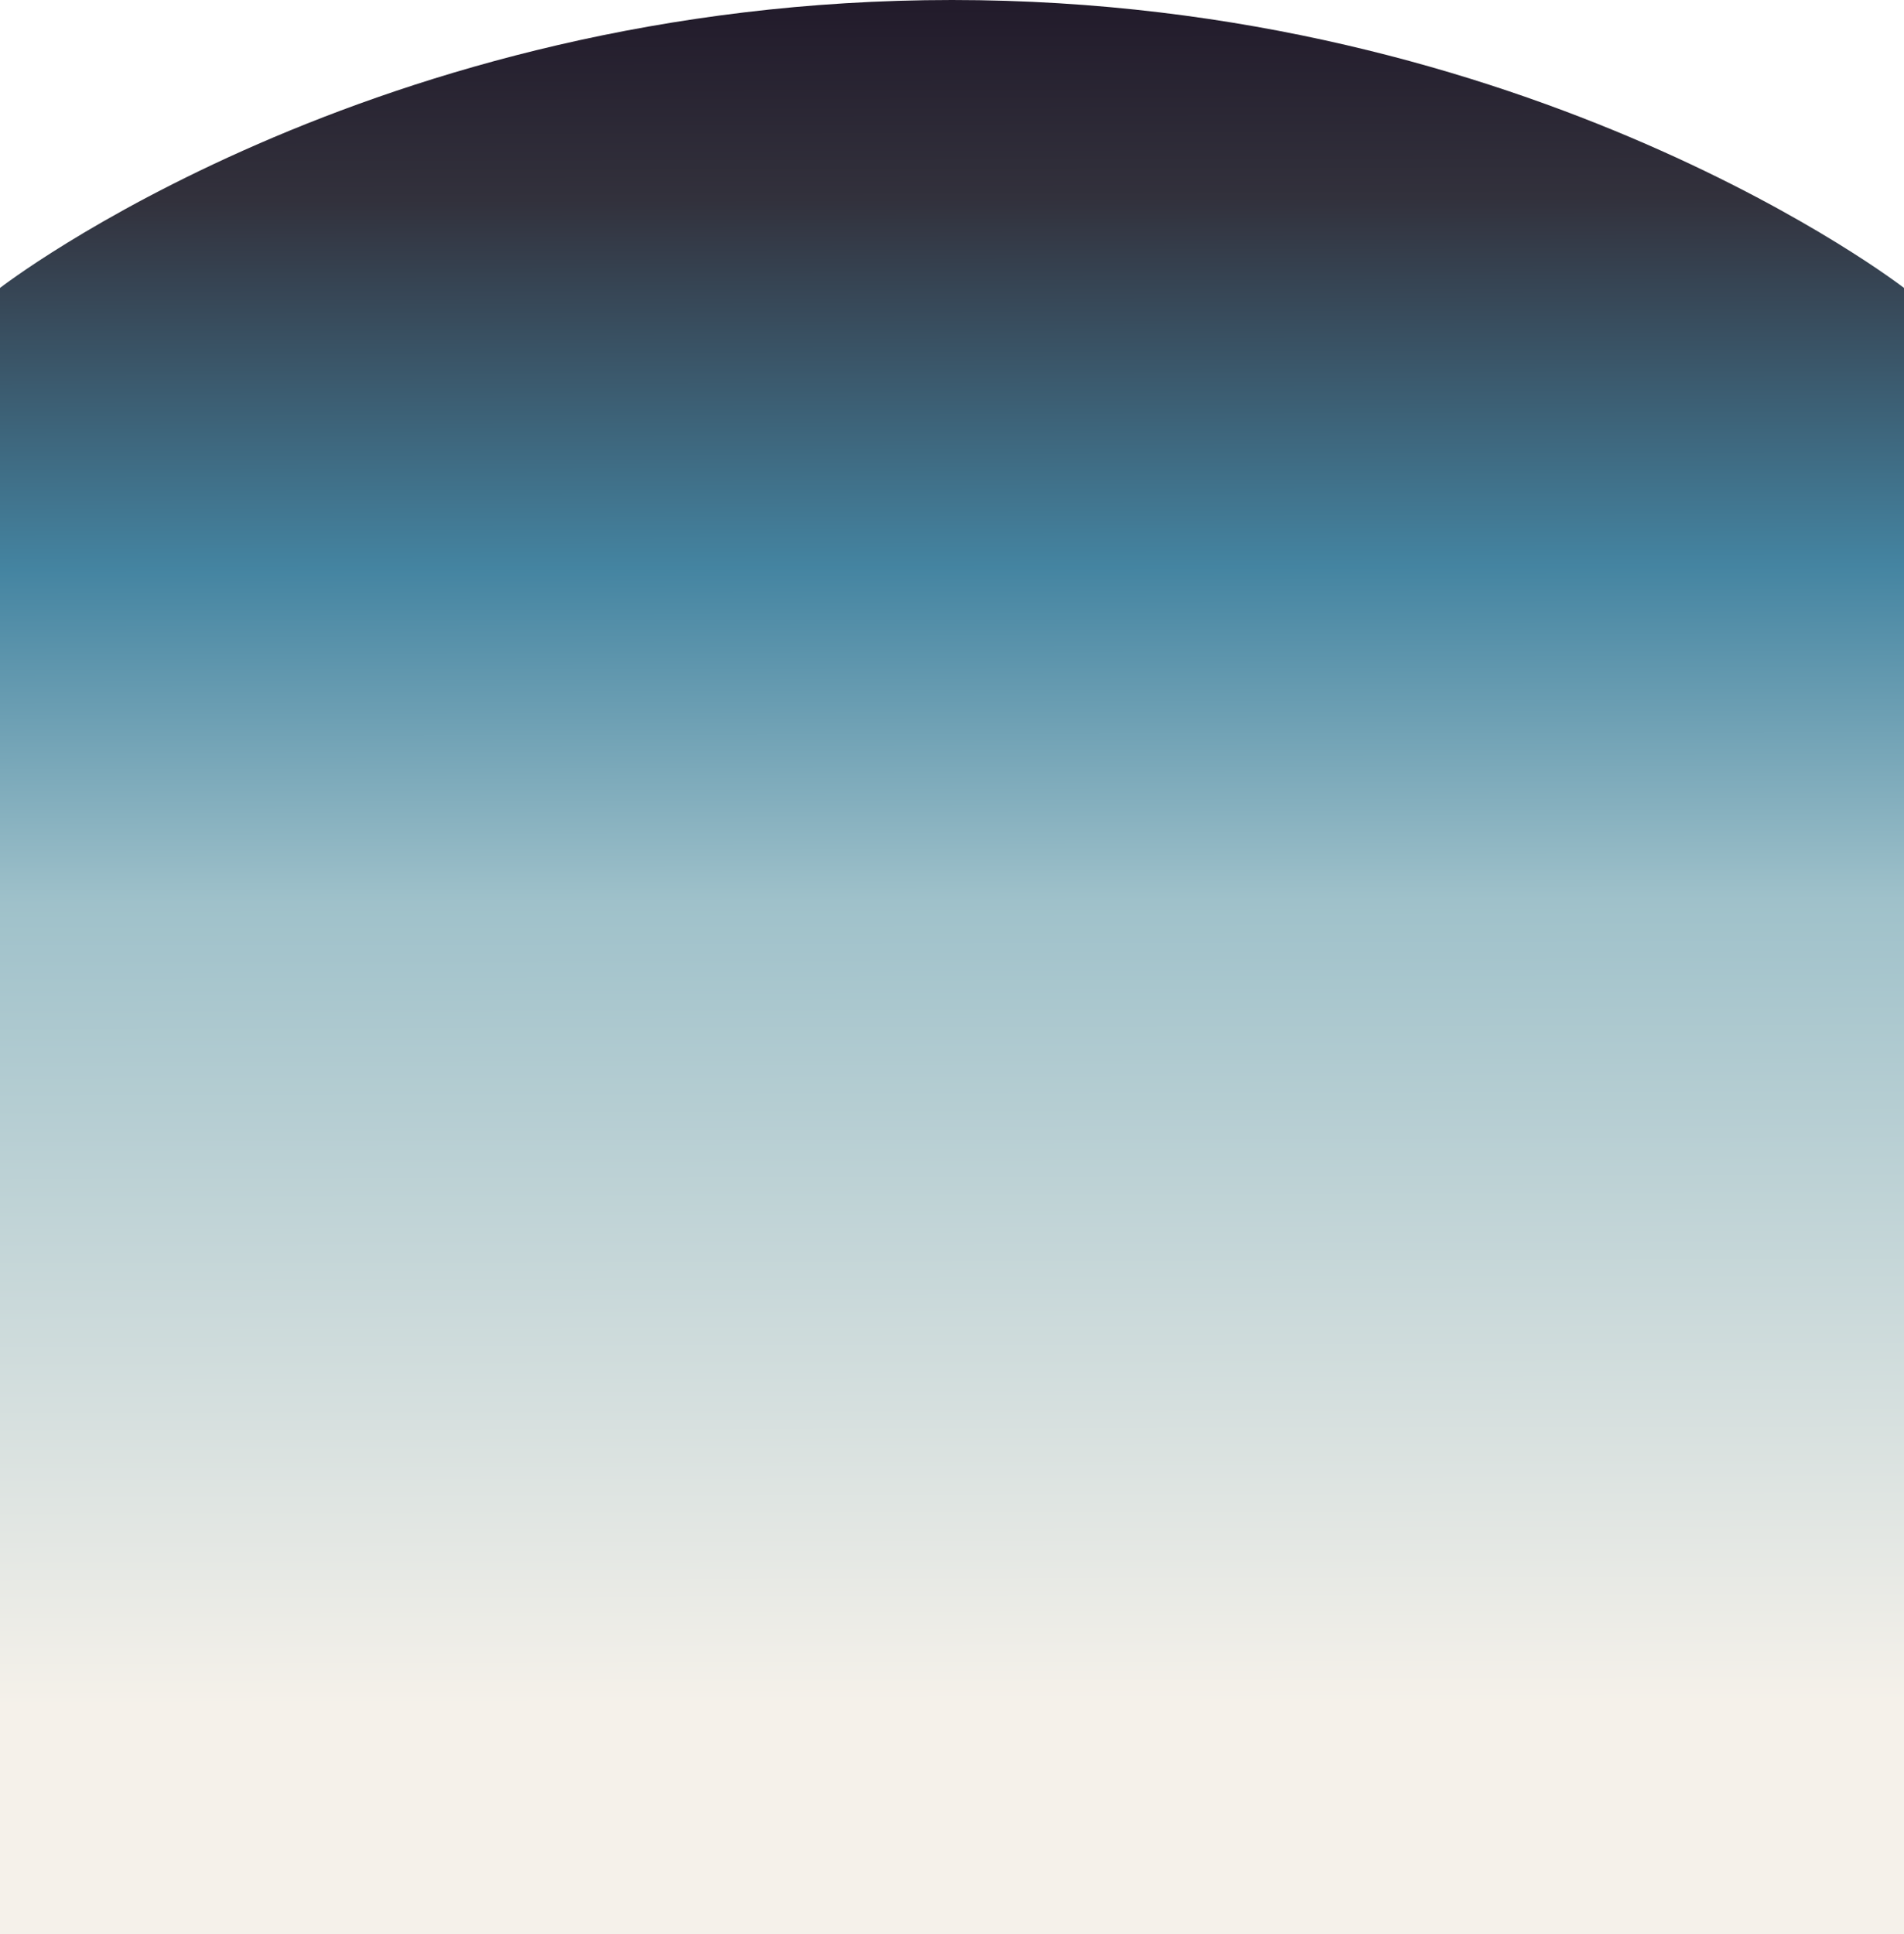
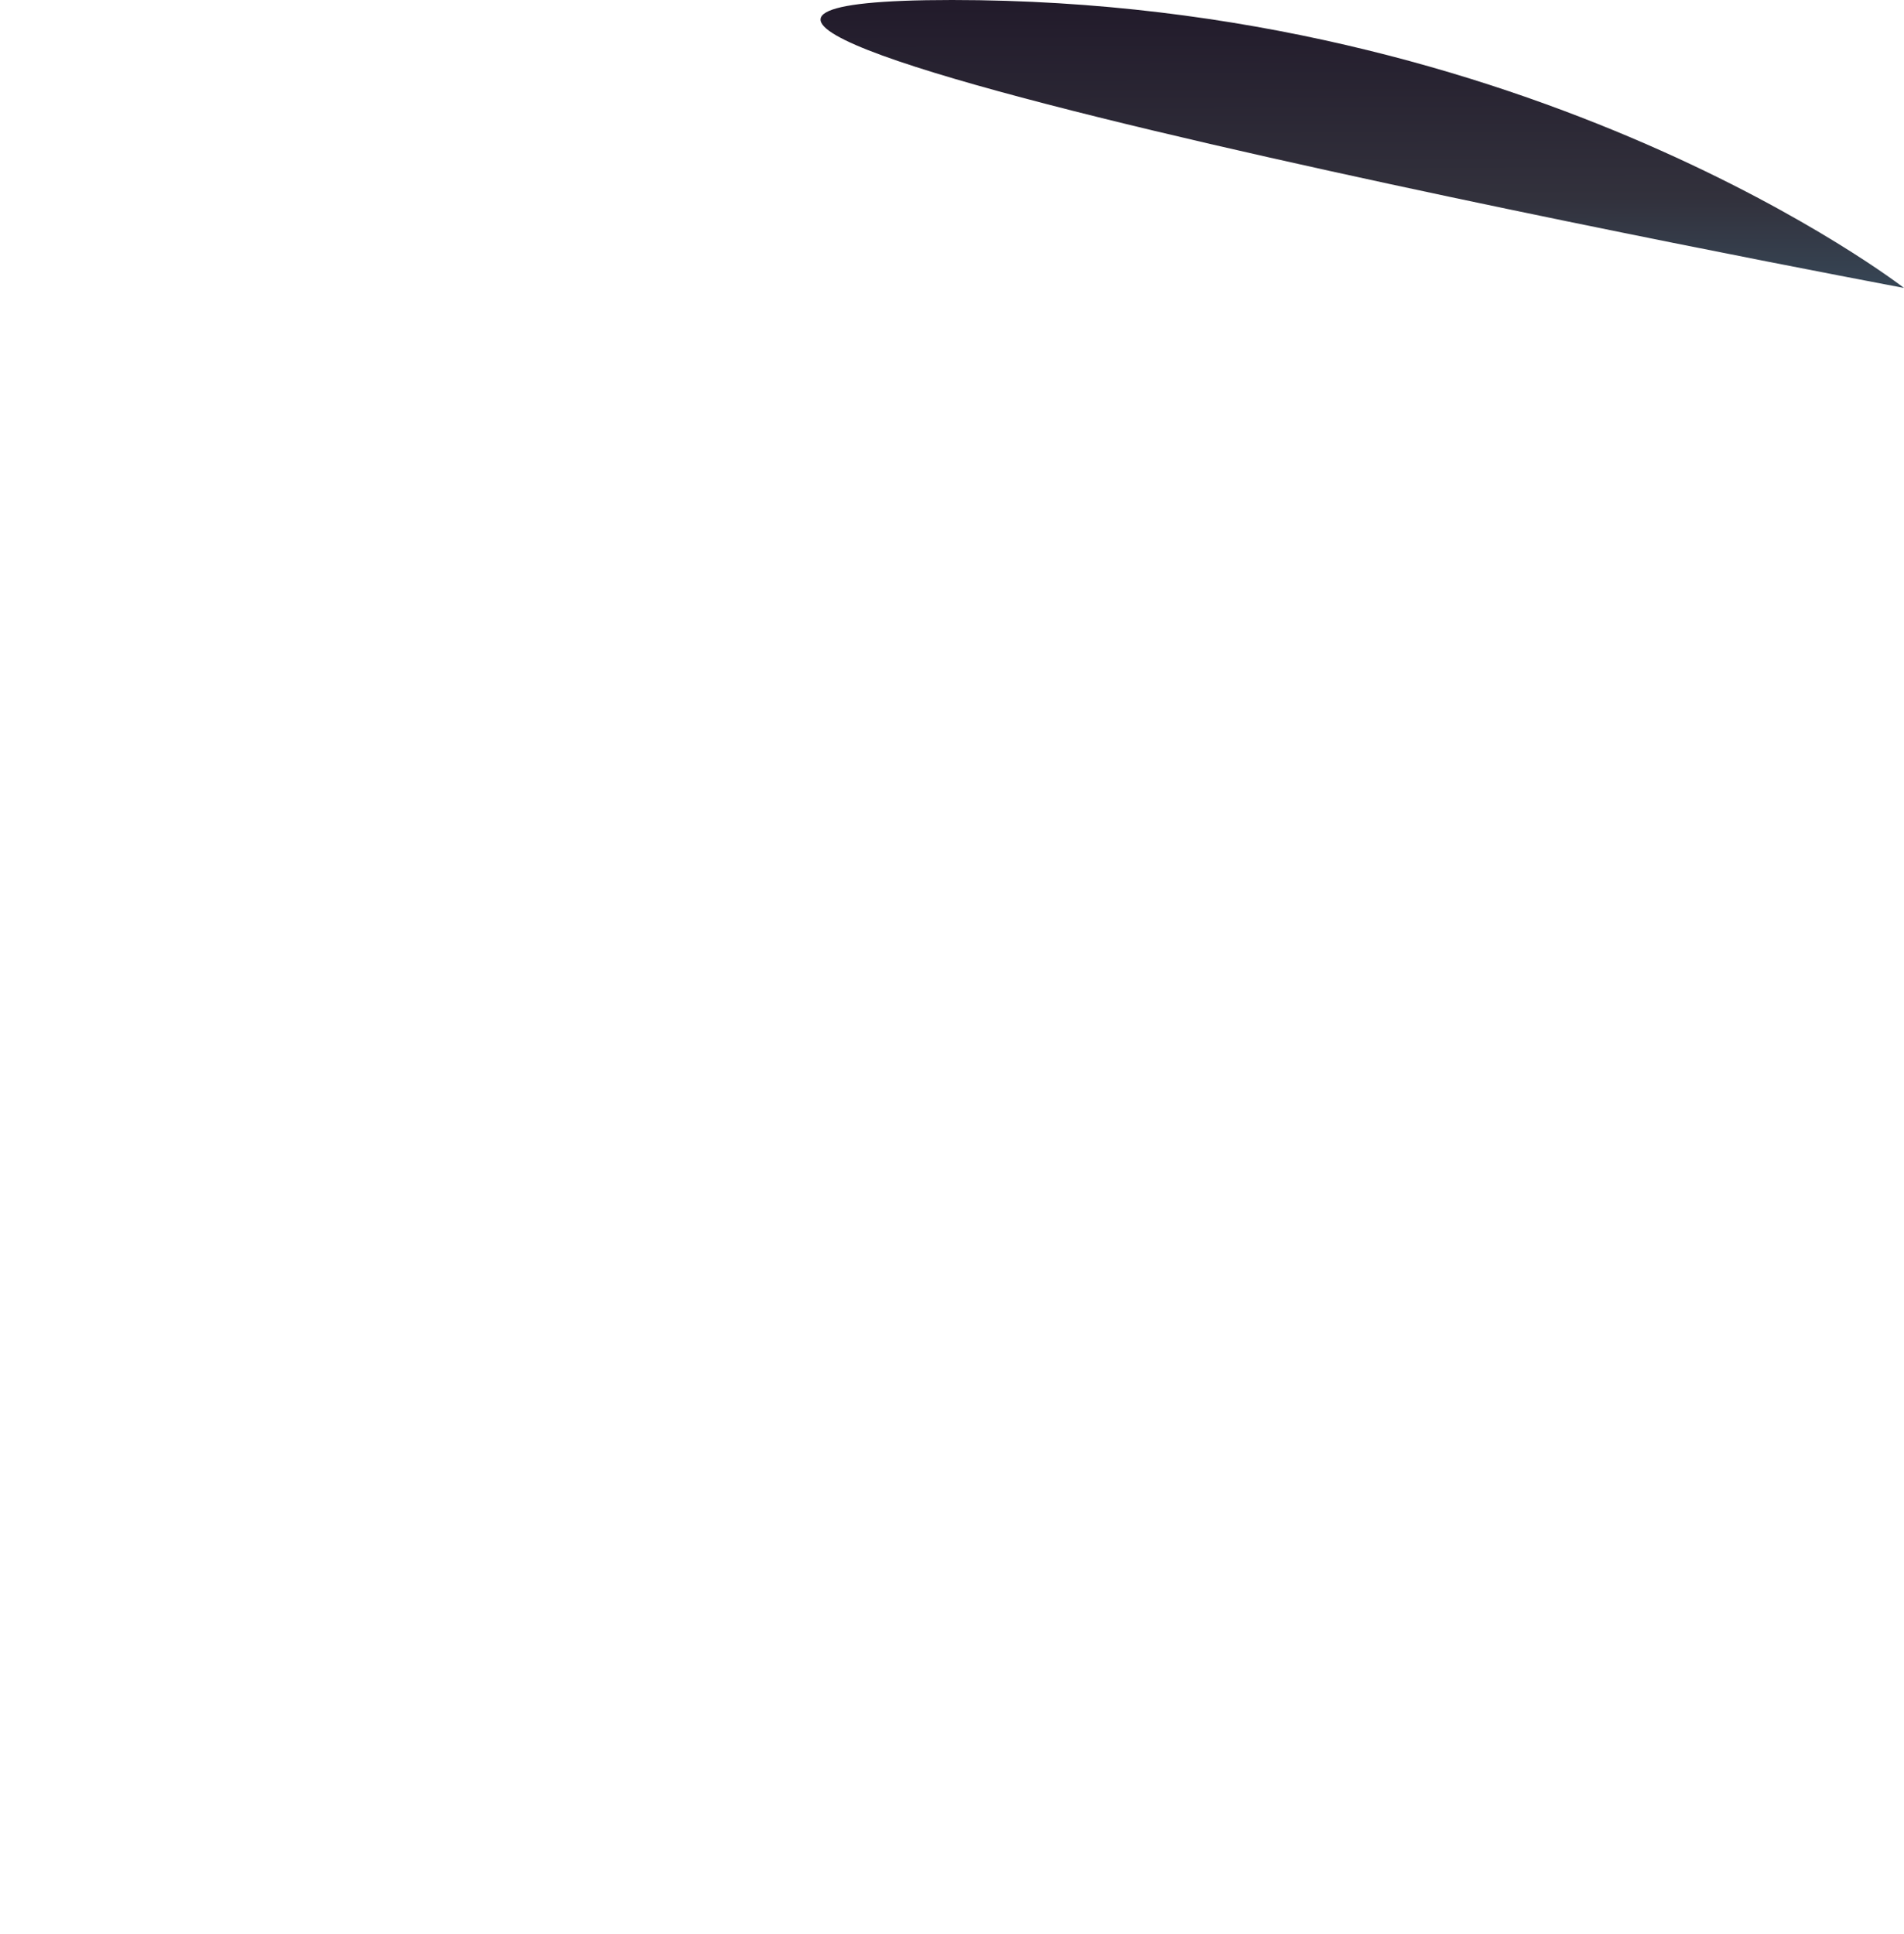
<svg xmlns="http://www.w3.org/2000/svg" width="320" height="325">
  <defs>
    <linearGradient id="a" x1=".521" y1="1" x2=".519" y2=".116" gradientUnits="objectBoundingBox">
      <stop offset="0" stop-color="#221b2b" />
      <stop offset=".113" stop-color="#32313c" />
      <stop offset=".33" stop-color="#4484a1" />
      <stop offset=".527" stop-color="#9fc1ca" />
      <stop offset="1" stop-color="#f5f1ea" />
    </linearGradient>
  </defs>
-   <path data-name="パス 178" d="M0 0h320v276.615S257.641 325 160 325 0 276.615 0 276.615z" transform="rotate(180 160 162.5)" fill="url(#a)" />
+   <path data-name="パス 178" d="M0 0v276.615S257.641 325 160 325 0 276.615 0 276.615z" transform="rotate(180 160 162.5)" fill="url(#a)" />
</svg>